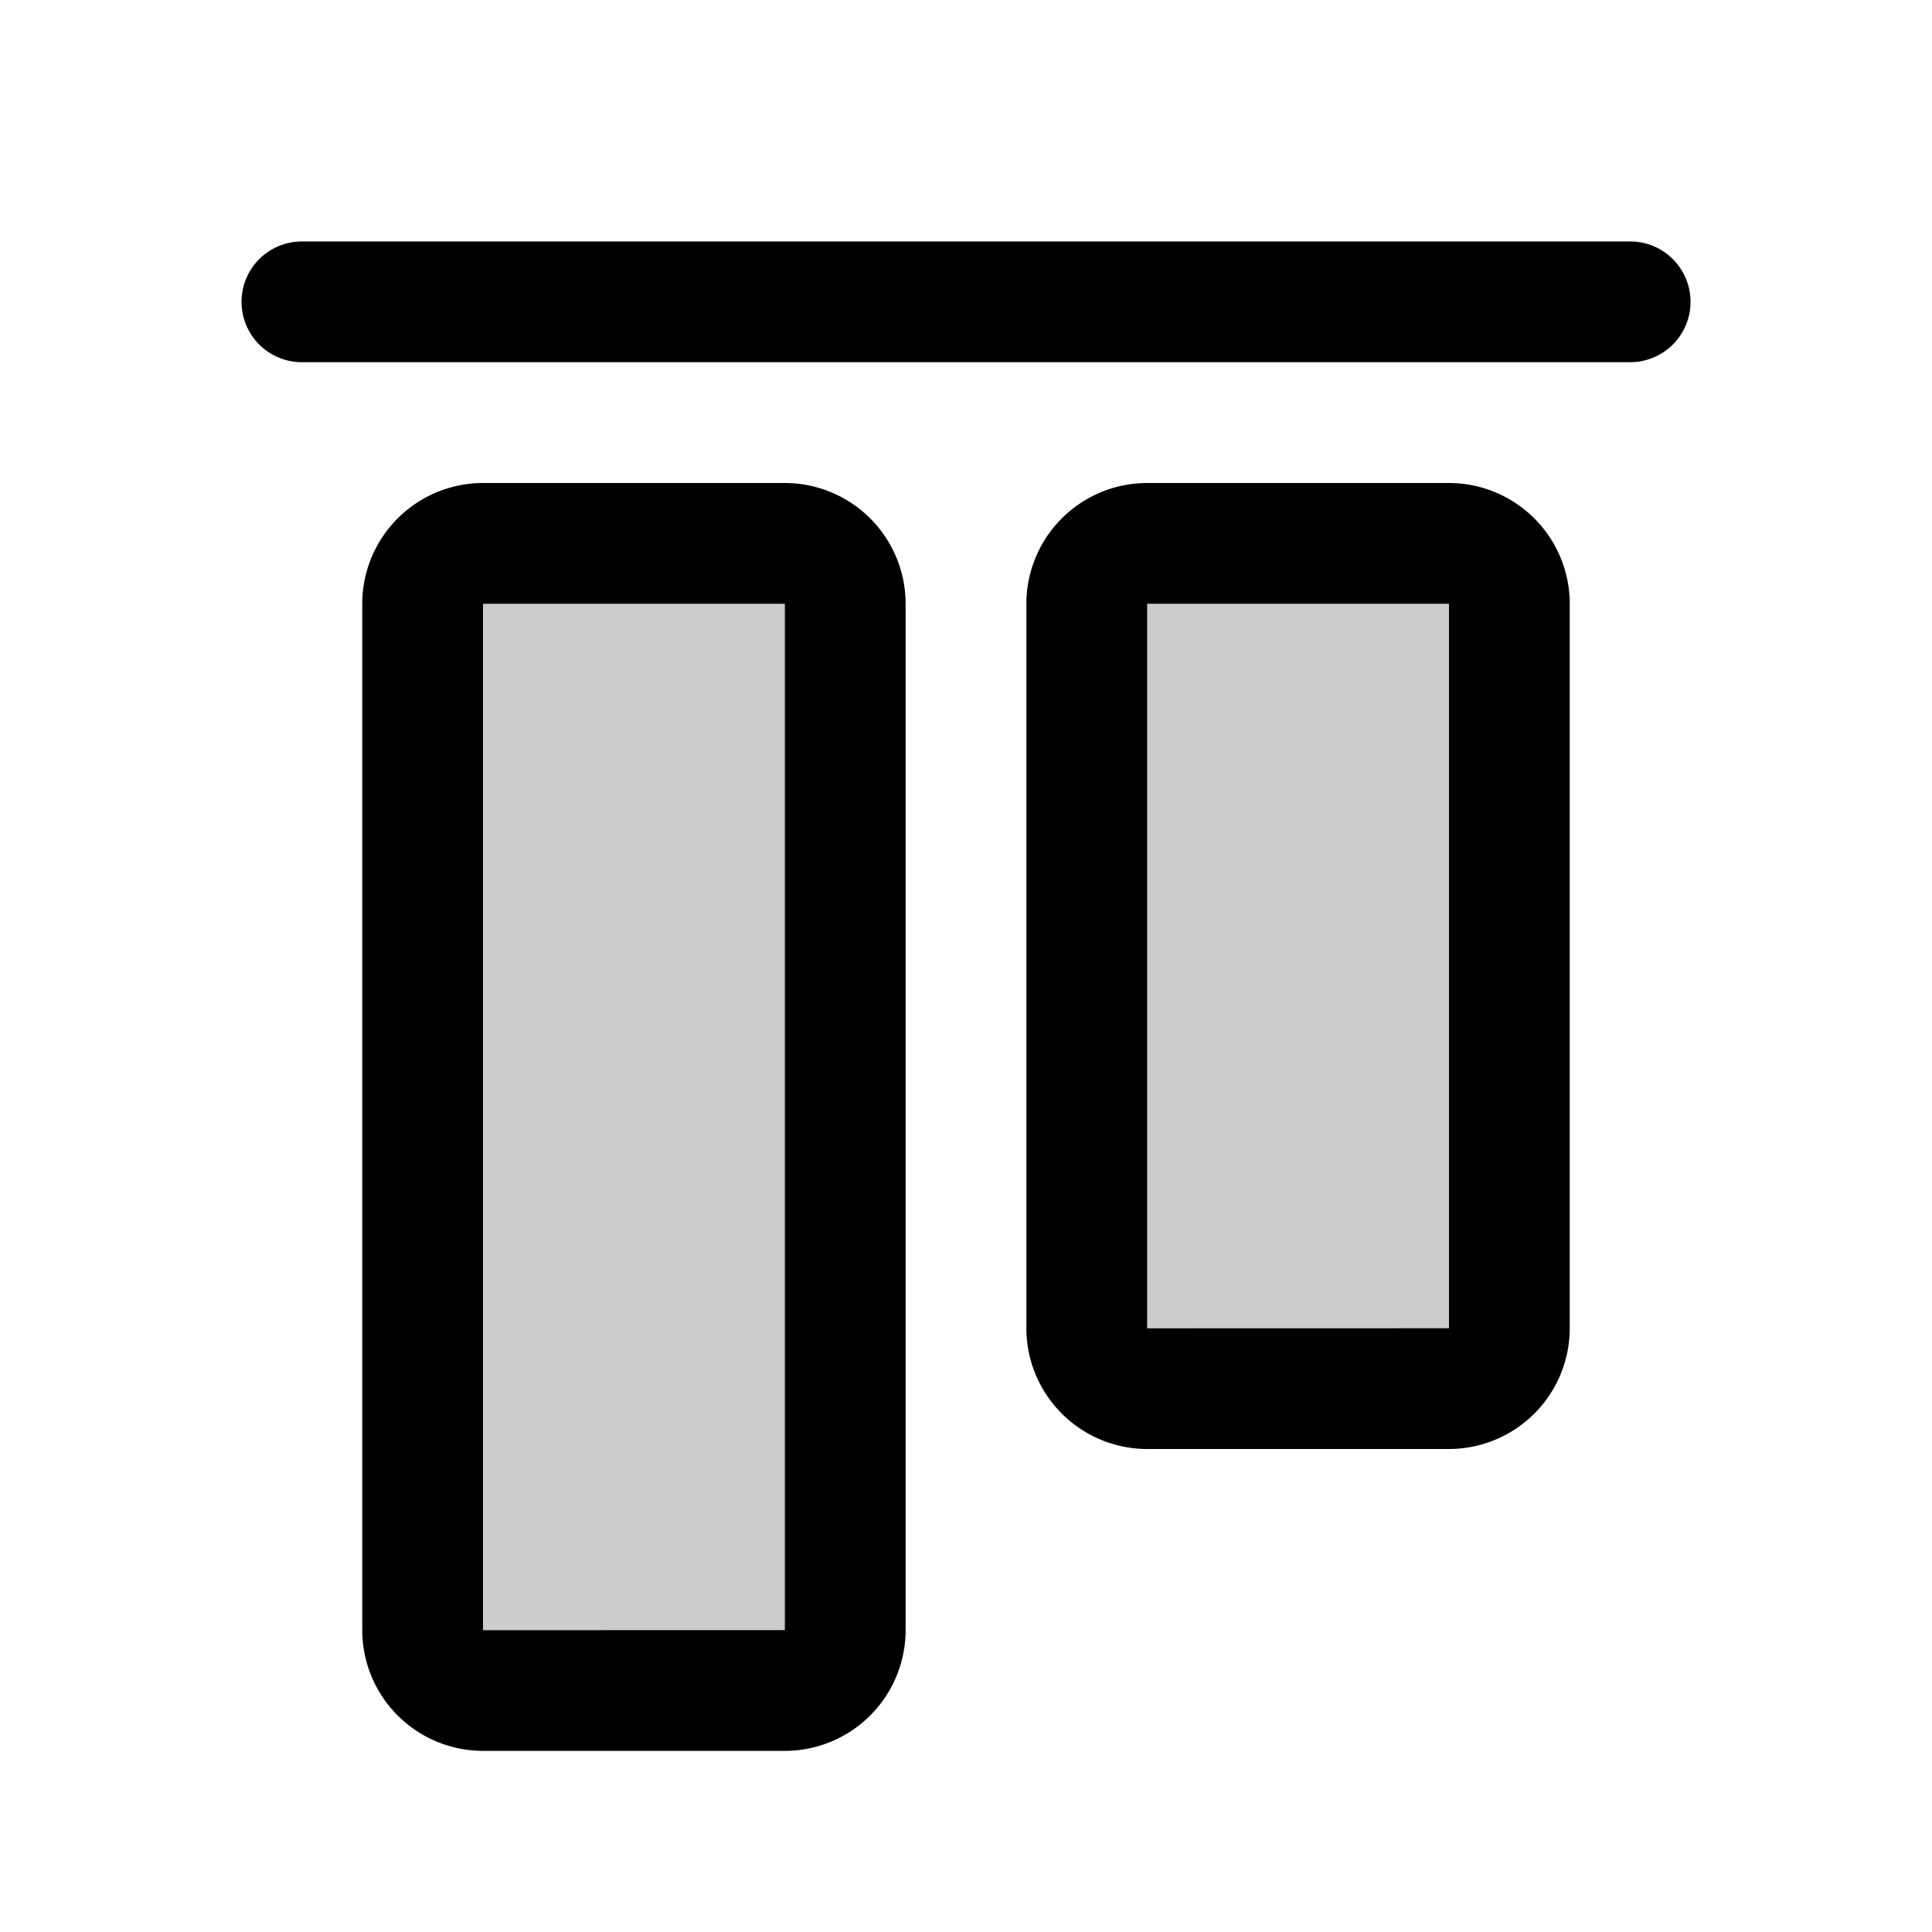
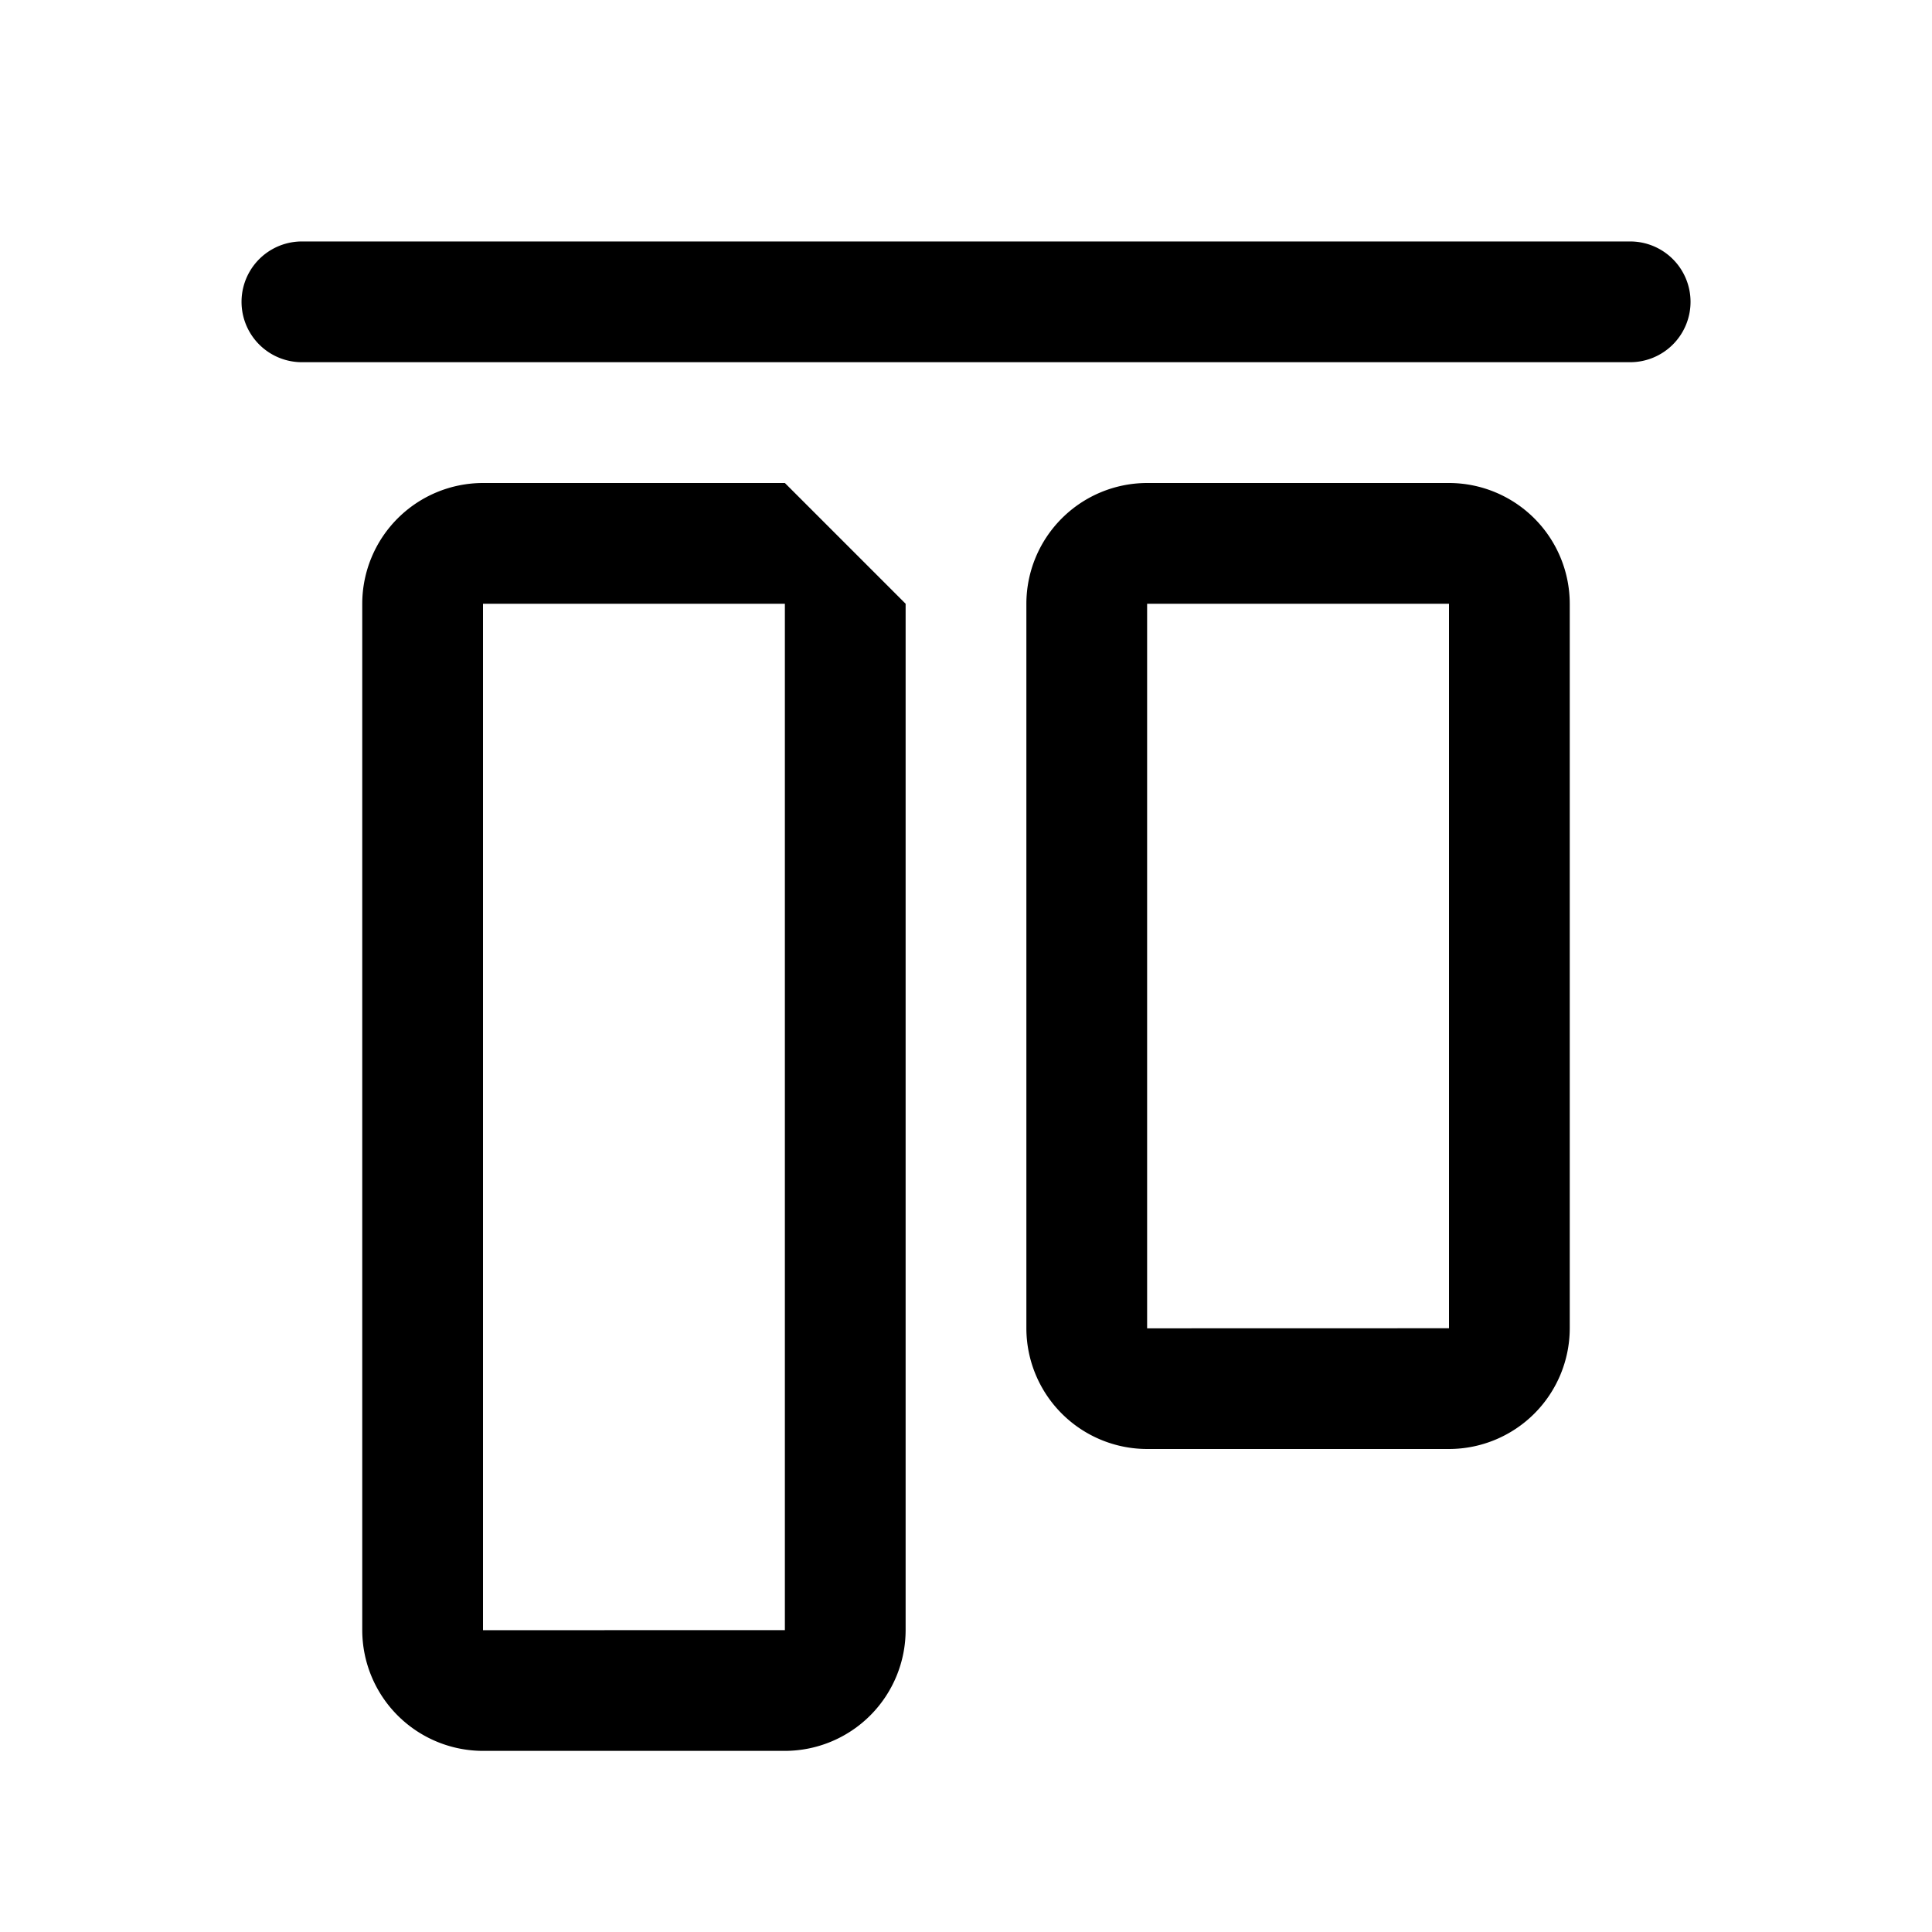
<svg xmlns="http://www.w3.org/2000/svg" fill="#000000" width="800px" height="800px" viewBox="0 0 256 256" id="Flat">
  <g opacity="0.2">
-     <rect x="116" y="100" width="112" height="56" rx="8" transform="translate(300 -44) rotate(90)" />
-   </g>
+     </g>
  <g opacity="0.2">
-     <rect x="56" y="72" width="56" height="152" rx="8" />
-   </g>
-   <path d="M224.005,39.994a8,8,0,0,1-8,8h-176a8,8,0,0,1,0-16h176A8,8,0,0,1,224.005,39.994ZM208,80v96a16.018,16.018,0,0,1-16,16H152a16.018,16.018,0,0,1-16-16V80a16.018,16.018,0,0,1,16-16h40A16.018,16.018,0,0,1,208,80Zm-16,0H152v96l0.0.01L192,176Zm-72,0V216a16.018,16.018,0,0,1-16,16H64a16.018,16.018,0,0,1-16-16V80A16.018,16.018,0,0,1,64,64h40A16.018,16.018,0,0,1,120,80Zm-16,0H64V216l0.0.01L104,216Z" />
+     </g>
+   <path d="M224.005,39.994a8,8,0,0,1-8,8h-176a8,8,0,0,1,0-16h176A8,8,0,0,1,224.005,39.994ZM208,80v96a16.018,16.018,0,0,1-16,16H152a16.018,16.018,0,0,1-16-16V80a16.018,16.018,0,0,1,16-16h40A16.018,16.018,0,0,1,208,80Zm-16,0H152v96l0.0.01L192,176Zm-72,0V216a16.018,16.018,0,0,1-16,16H64a16.018,16.018,0,0,1-16-16V80A16.018,16.018,0,0,1,64,64h40Zm-16,0H64V216l0.0.01L104,216Z" />
</svg>